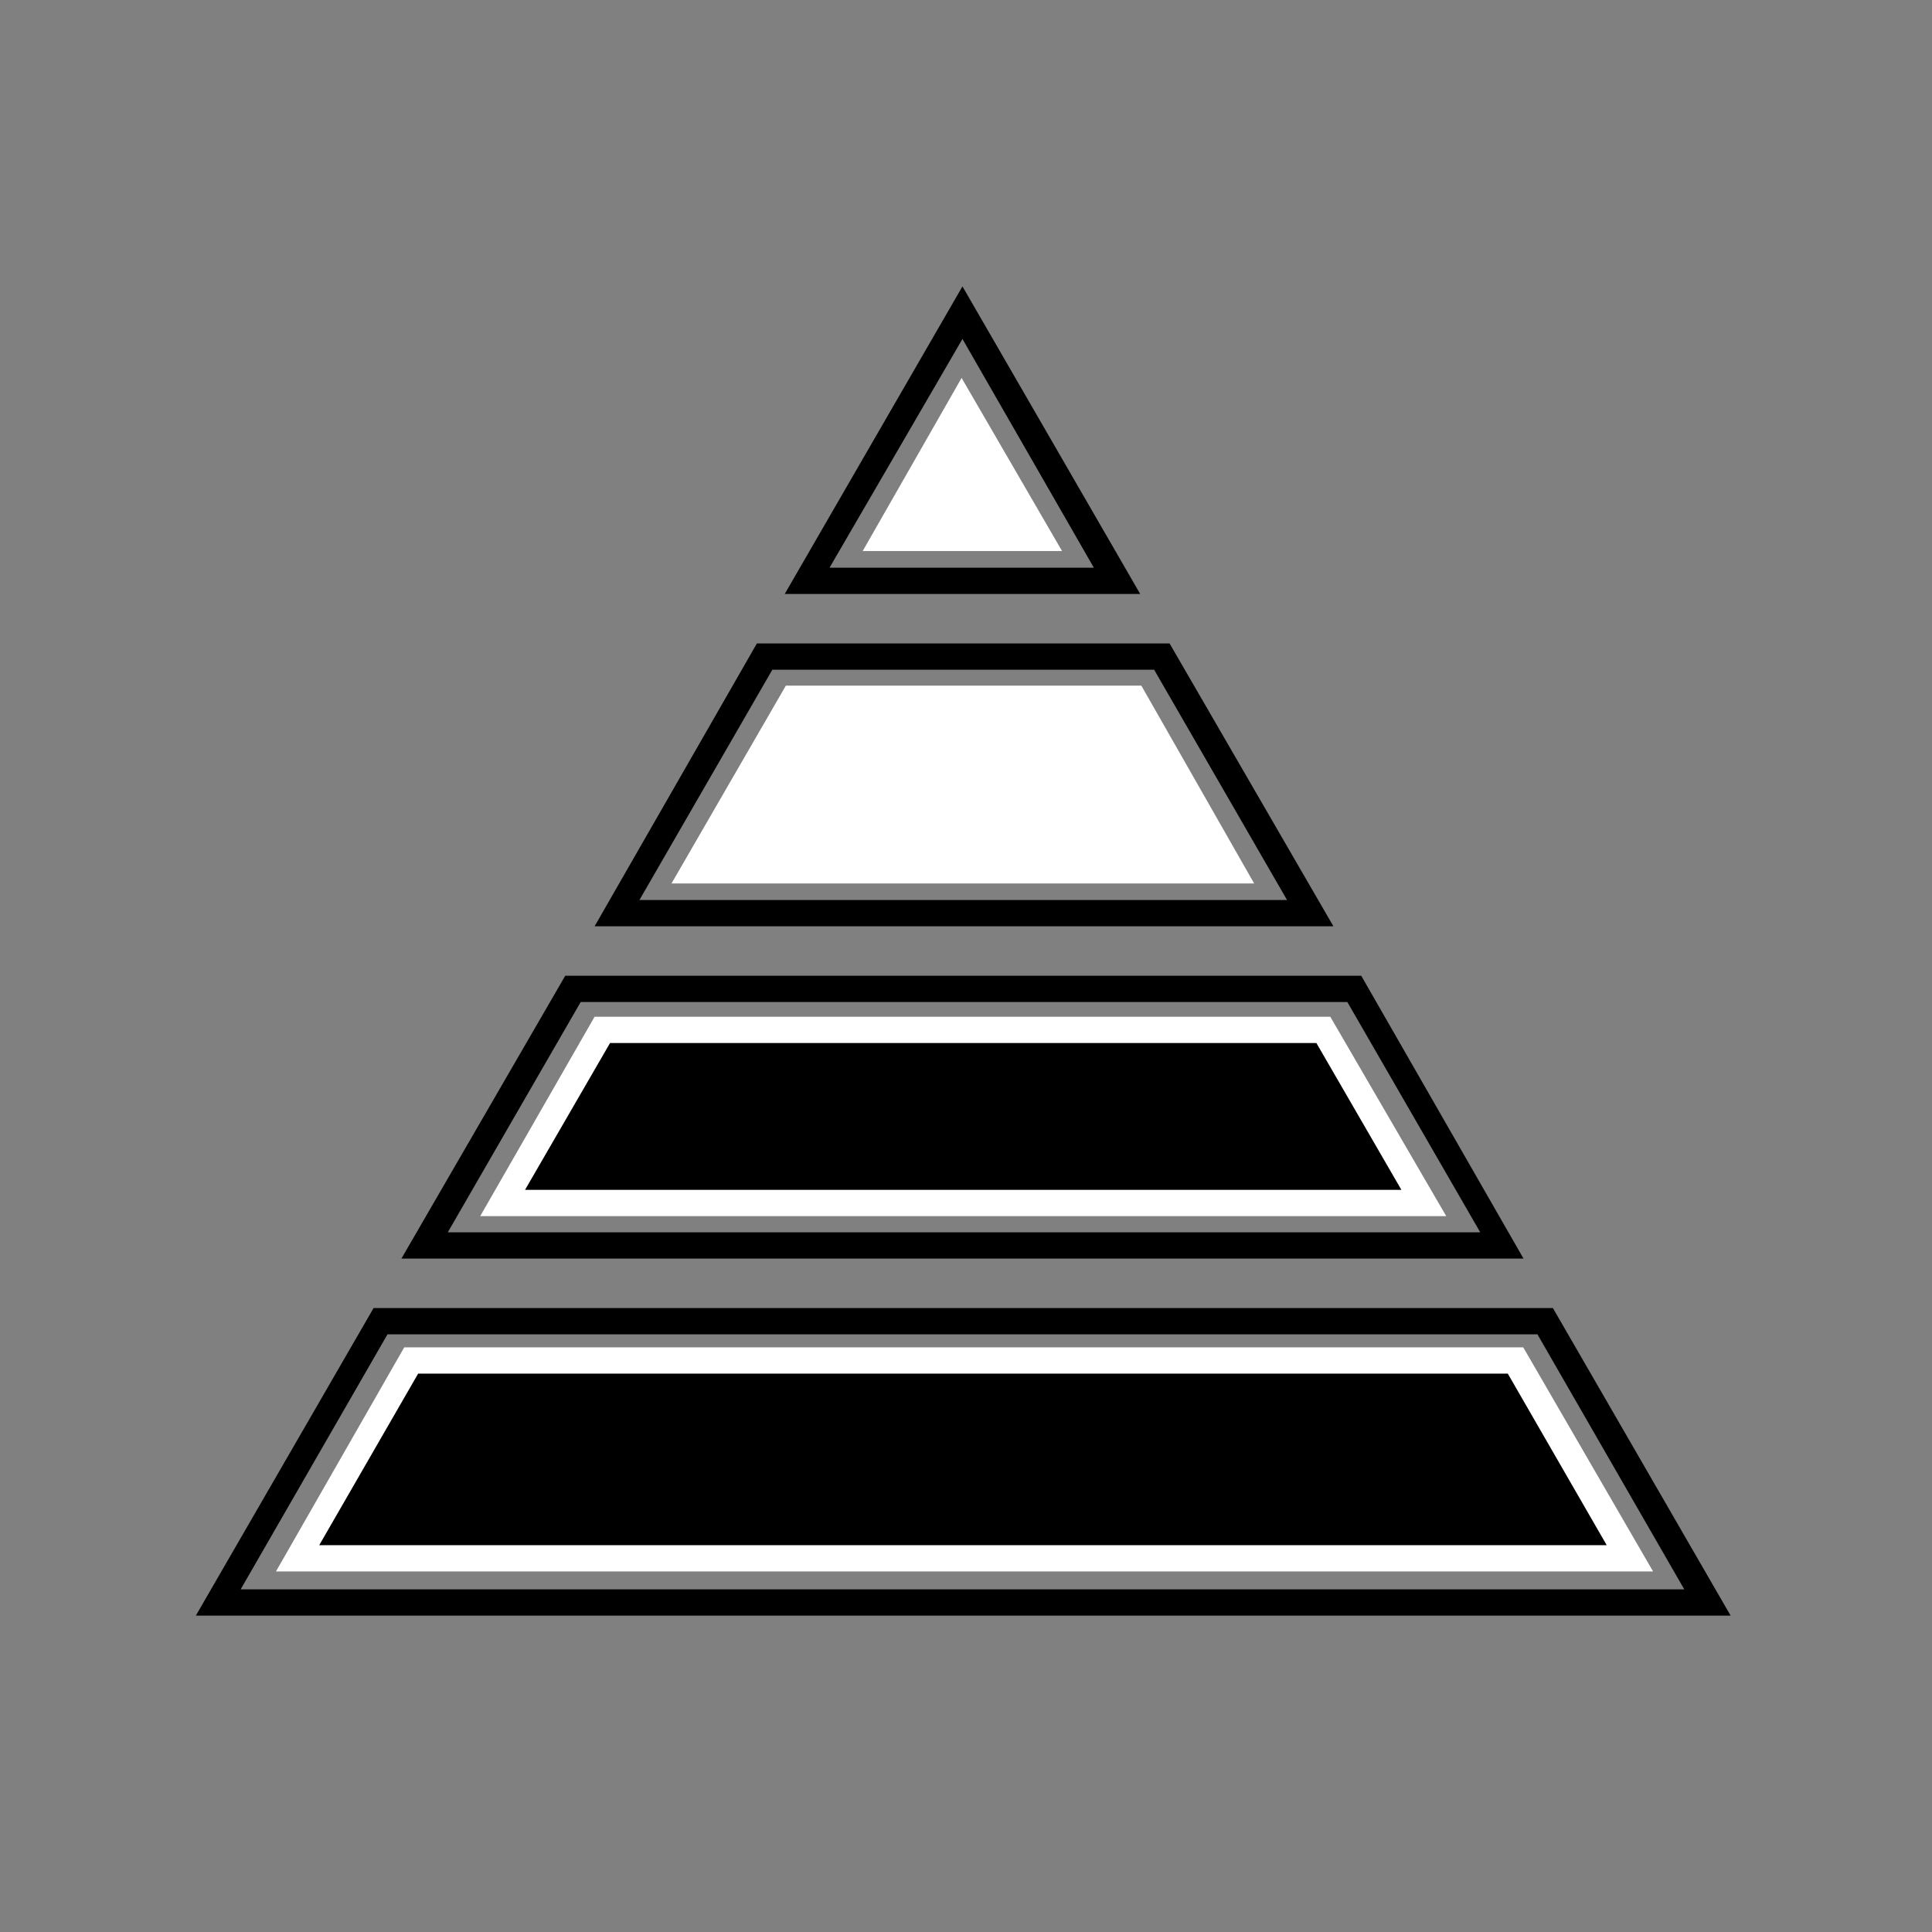
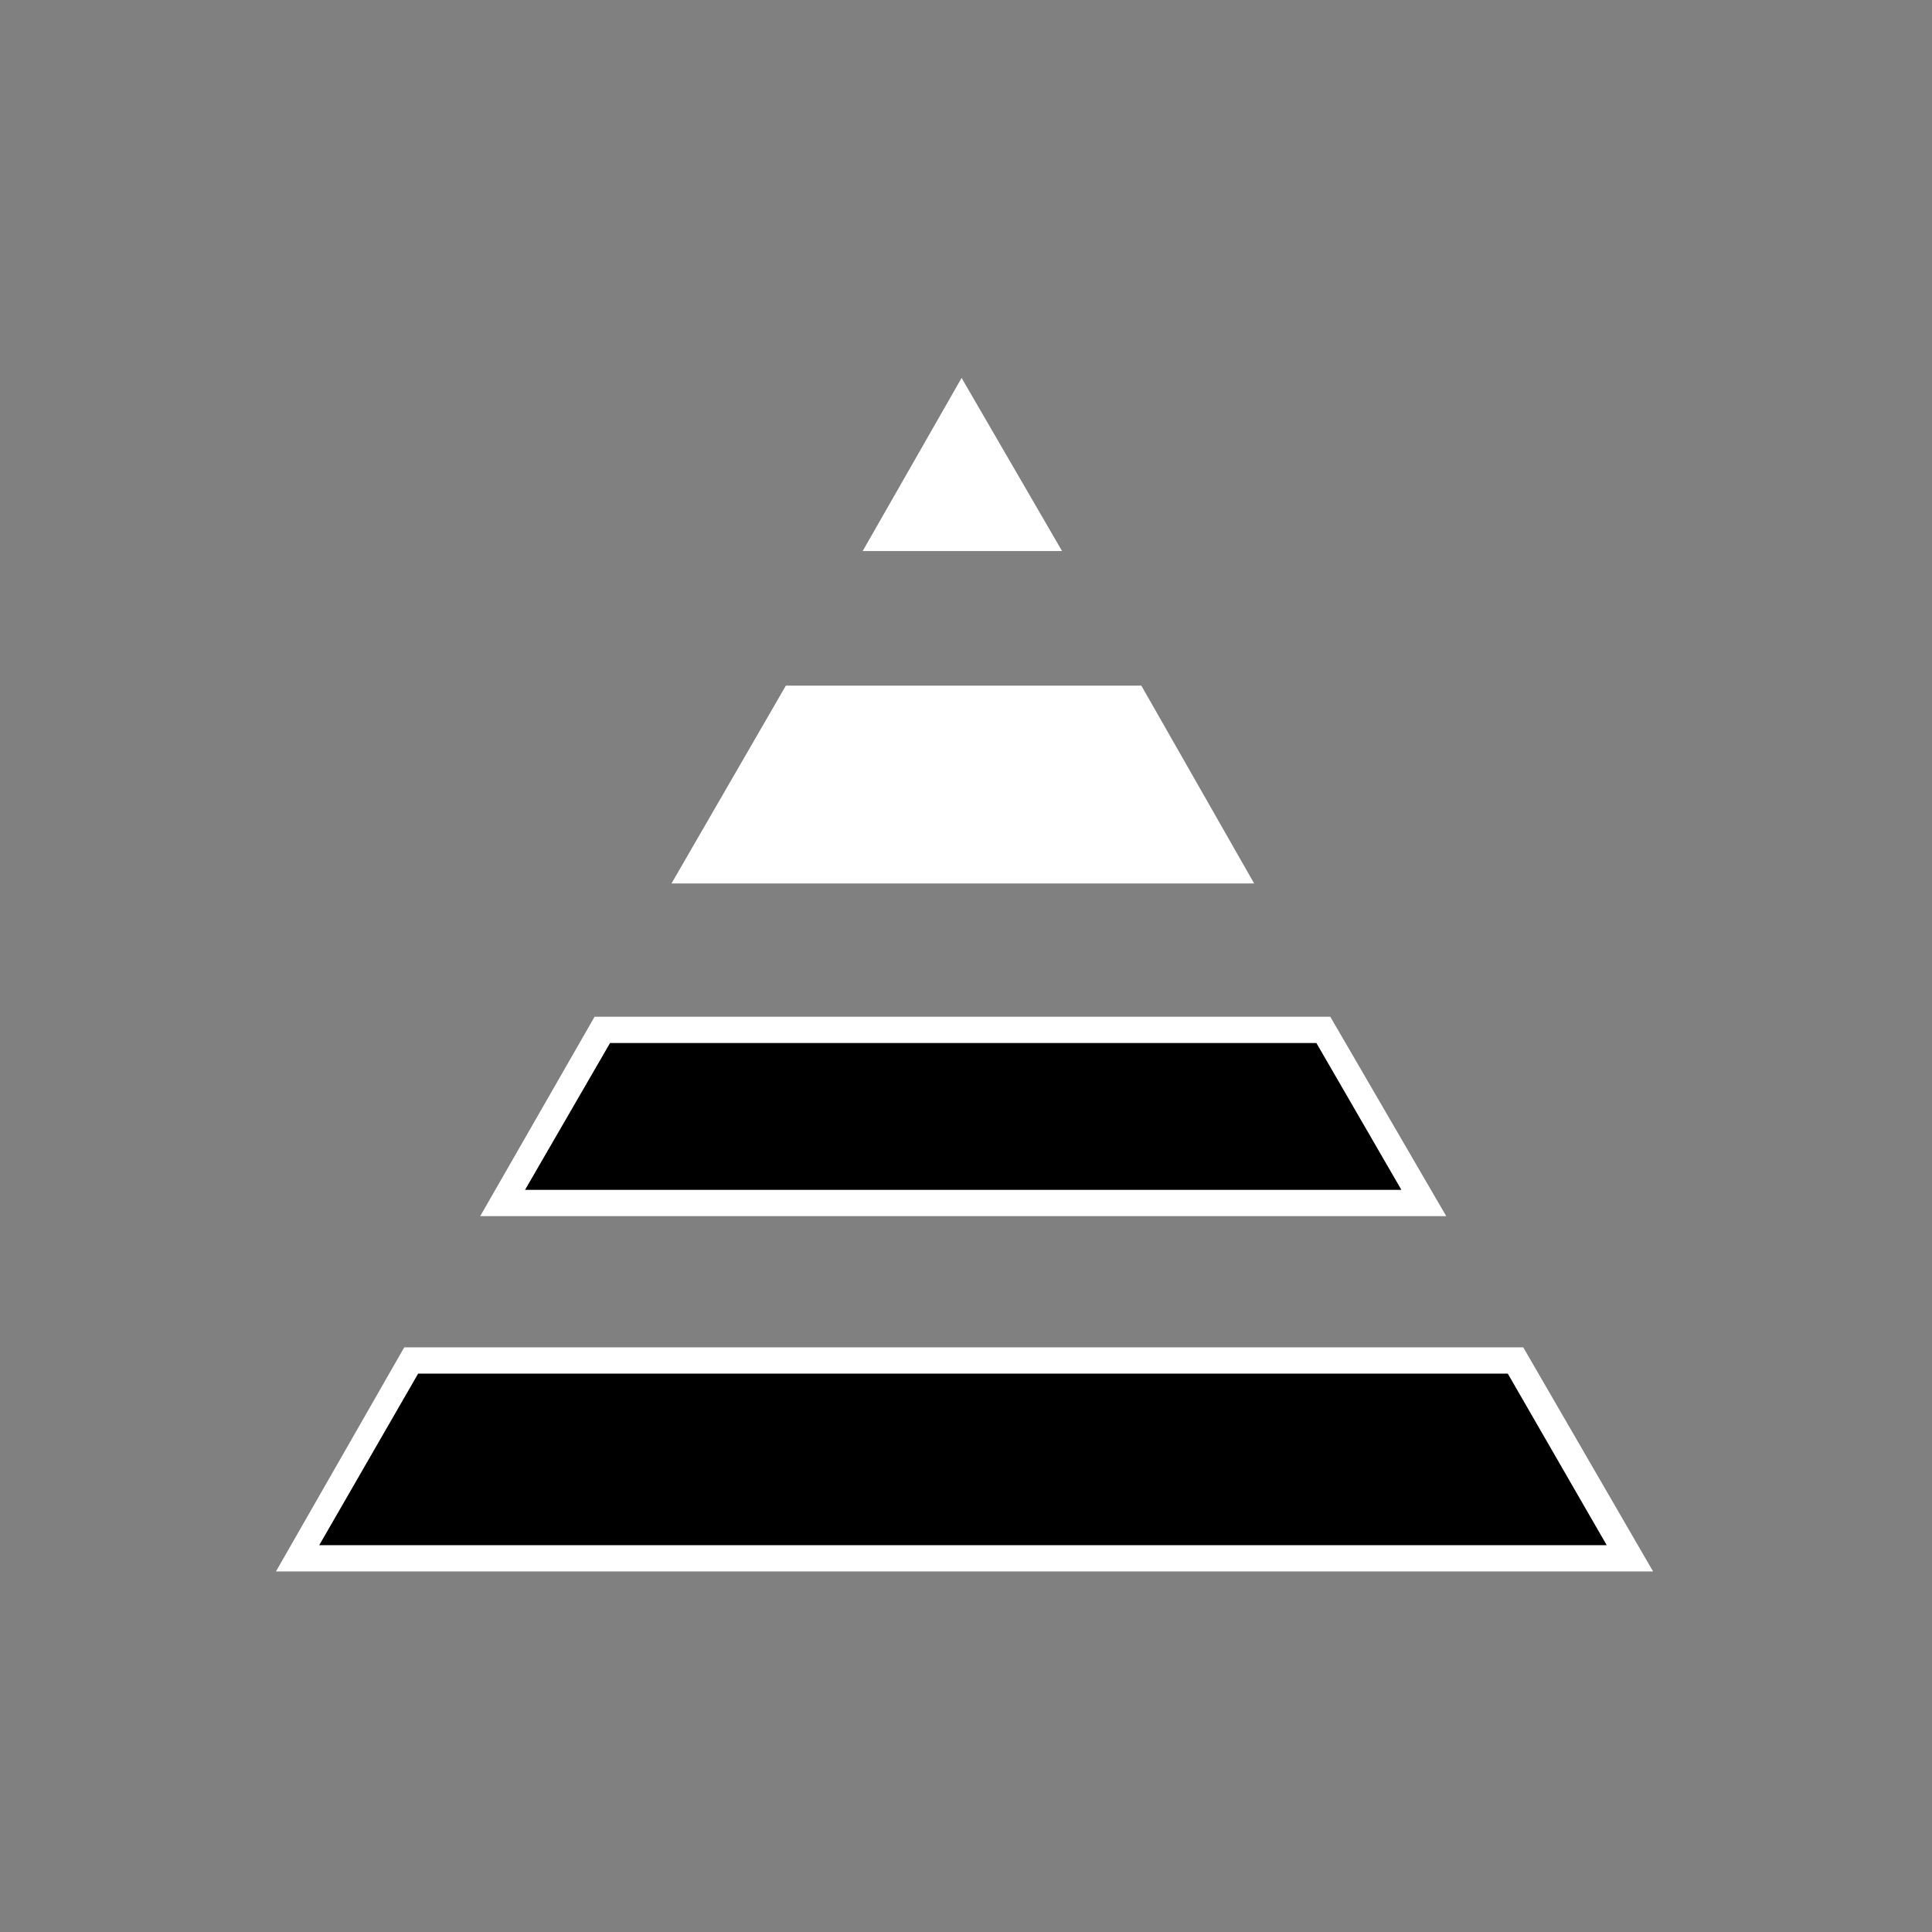
<svg xmlns="http://www.w3.org/2000/svg" version="1.1" id="Livello_1" x="0px" y="0px" viewBox="0 0 125 125" style="enable-background:new 0 0 125 125;" xml:space="preserve">
  <rect x="0" y="0" width="125" height="125" fill="#808080" stroke="none" />
  <style type="text/css">
	.st0{display:none;}
	.st1{display:inline;}
	.st2{fill:none;}
	.st3{fill:#FFFFFF;}
</style>
  <g id="Raggruppa_15" transform="translate(-1 -7.57)" class="st0">
    <g id="Tracciato_85" transform="translate(0 0)" class="st1">
      <path class="st2" d="M67.3,26.8L55.8,46.6h23L67.3,26.8z M80.6,49.8H53.9L43.4,68.1h47.7L80.6,49.8z M105.4,92.8H29.1l-11.5,19.9    h99.2L105.4,92.8z M93,71.3H41.5L31,89.6h72.5L93,71.3z" />
      <path d="M67.3,30.2L58.7,45h17.1L67.3,30.2 M54.9,51.5l-8.6,14.9h41.9l-8.6-14.9H54.9 M42.5,73l-8.6,14.9h66.7L92,73H42.5     M30.1,94.5L20.6,111h93.3l-9.5-16.5H30.1 M67.3,26.8l11.5,19.9h-23L67.3,26.8z M53.9,49.8h26.6l10.6,18.3H43.4L53.9,49.8z     M41.5,71.3H93l10.6,18.3H31L41.5,71.3z M29.1,92.8h76.2l11.5,19.9H17.7L29.1,92.8z" />
    </g>
    <g id="Tracciato_86" transform="translate(-7.302 -18.747)" class="st1">
      <path d="M104.3,104.7H44.8l6.5-11.2h46.6L104.3,104.7z" />
      <path class="st3" d="M51.8,94.4l-5.5,9.5h56.6l-5.5-9.5H51.8 M50.8,92.7h47.5l7.4,12.9H43.3L50.8,92.7z" />
    </g>
    <g id="Tracciato_87" transform="translate(-2.017 -27.257)" class="st1">
      <path d="M112.3,136.2H26.2l7.4-12.8h71.3L112.3,136.2z" />
      <path class="st3" d="M34.1,124.3l-6.4,11.1h83.2l-6.4-11.1L34.1,124.3 M33.1,122.6h72.3l8.4,14.5h-89L33.1,122.6z" />
    </g>
  </g>
  <g id="_x34_" transform="translate(-324.729 -7.57)" class="st0">
    <g id="Tracciato_70" transform="translate(0 0)" class="st1">
      <path class="st2" d="M387,26.1L375.5,46h23L387,26.1z M400.4,49.2h-26.7l-10.6,18.3h47.8L400.4,49.2z M425.2,92.2h-76.3    l-11.5,19.9h99.3L425.2,92.2z M412.8,70.7h-51.5L350.7,89h72.6L412.8,70.7z" />
      <path d="M387,29.5l-8.6,14.8h17.1L387,29.5 M374.7,50.9l-8.6,14.9H408l-8.6-14.9H374.7 M362.3,72.4l-8.6,14.9h66.8l-8.6-14.9    H362.3 M349.8,93.9l-9.5,16.5h93.4l-9.5-16.5H349.8 M387,26.1L398.5,46h-23L387,26.1z M373.7,49.2h26.7l10.6,18.3h-47.8    L373.7,49.2z M361.3,70.7h51.5L423.3,89h-72.6L361.3,70.7z M348.9,92.2h76.3l11.5,19.9h-99.3L348.9,92.2z" />
    </g>
    <g id="Tracciato_71" transform="translate(-17.156 -2.377)" class="st1">
      <path d="M409.2,44.8h-9.9l5-8.6L409.2,44.8z" />
-       <path class="st3" d="M407.7,43.9l-3.5-6.1l-3.5,6.1H407.7 M410.6,45.6h-12.9l6.4-11.2L410.6,45.6z" />
+       <path class="st3" d="M407.7,43.9l-3.5,6.1H407.7 M410.6,45.6h-12.9l6.4-11.2L410.6,45.6z" />
    </g>
    <g id="Tracciato_72" transform="translate(-12.226 -10.269)" class="st1">
      <path d="M416.6,74.2h-34.8l6.4-11.1h22L416.6,74.2z" />
      <path class="st3" d="M415.2,73.3l-5.4-9.4h-21l-5.4,9.4H415.2 M418.1,75h-37.7l7.4-12.8h23L418.1,75z" />
    </g>
    <g id="Tracciato_73" transform="translate(-7.301 -18.747)" class="st1">
      <path d="M424.1,104.1h-59.6l6.5-11.2h46.6L424.1,104.1z" />
      <path class="st3" d="M371.5,93.8l-5.5,9.5h56.7l-5.5-9.5H371.5 M370.5,92.1h47.6l7.5,12.9h-62.5L370.5,92.1z" />
    </g>
    <g id="Tracciato_74" transform="translate(-2.017 -27.257)" class="st1">
      <path d="M432.1,135.7h-86.2l7.4-12.8h71.4L432.1,135.7z" />
-       <path class="st3" d="M353.8,123.7l-6.4,11.1h83.3l-6.4-11.1H353.8 M352.9,122h72.4l8.4,14.5h-89.1L352.9,122z" />
    </g>
  </g>
  <g id="_x33_" transform="translate(-324.729 -7.57)" class="st0">
    <g id="Tracciato_70_1_" transform="translate(0 0)" class="st1">
      <path class="st2" d="M387,26.1L375.5,46h23L387,26.1z M400.4,49.2h-26.7l-10.6,18.3h47.8L400.4,49.2z M425.2,92.2h-76.3    l-11.5,19.9h99.3L425.2,92.2z M412.8,70.7h-51.5L350.7,89h72.6L412.8,70.7z" />
      <path d="M387,29.5l-8.6,14.8h17.1L387,29.5 M374.7,50.9l-8.6,14.9H408l-8.6-14.9H374.7 M362.3,72.4l-8.6,14.9h66.8l-8.6-14.9    H362.3 M349.8,93.9l-9.5,16.5h93.4l-9.5-16.5H349.8 M387,26.1L398.5,46h-23L387,26.1z M373.7,49.2h26.7l10.6,18.3h-47.8    L373.7,49.2z M361.3,70.7h51.5L423.3,89h-72.6L361.3,70.7z M348.9,92.2h76.3l11.5,19.9h-99.3L348.9,92.2z" />
    </g>
    <g id="Tracciato_71_1_" transform="translate(-17.156 -2.377)" class="st1">
      <path class="st3" d="M409.2,44.8h-9.9l5-8.6L409.2,44.8z" />
      <path class="st3" d="M407.7,43.9l-3.5-6.1l-3.5,6.1H407.7 M410.6,45.6h-12.9l6.4-11.2L410.6,45.6z" />
    </g>
    <g id="Tracciato_72_1_" transform="translate(-12.226 -10.269)" class="st1">
      <path d="M416.6,74.2h-34.8l6.4-11.1h22L416.6,74.2z" />
      <path class="st3" d="M415.2,73.3l-5.4-9.4h-21l-5.4,9.4H415.2 M418.1,75h-37.7l7.4-12.8h23L418.1,75z" />
    </g>
    <g id="Tracciato_73_1_" transform="translate(-7.301 -18.747)" class="st1">
      <path d="M424.1,104.1h-59.6l6.5-11.2h46.6L424.1,104.1z" />
      <path class="st3" d="M371.5,93.8l-5.5,9.5h56.7l-5.5-9.5H371.5 M370.5,92.1h47.6l7.5,12.9h-62.5L370.5,92.1z" />
    </g>
    <g id="Tracciato_74_1_" transform="translate(-2.017 -27.257)" class="st1">
      <path d="M432.1,135.7h-86.2l7.4-12.8h71.4L432.1,135.7z" />
      <path class="st3" d="M353.8,123.7l-6.4,11.1h83.3l-6.4-11.1H353.8 M352.9,122h72.4l8.4,14.5h-89.1L352.9,122z" />
    </g>
  </g>
  <g id="_x32_" transform="translate(-324.729 -7.57)">
    <g id="Tracciato_70_2_" transform="translate(0 0)">
      <path class="st2" d="M387,26.1L375.5,46h23L387,26.1z M400.4,49.2h-26.7l-10.6,18.3h47.8L400.4,49.2z M425.2,92.2h-76.3    l-11.5,19.9h99.3L425.2,92.2z M412.8,70.7h-51.5L350.7,89h72.6L412.8,70.7z" />
-       <path d="M387,29.5l-8.6,14.8h17.1L387,29.5 M374.7,50.9l-8.6,14.9H408l-8.6-14.9H374.7 M362.3,72.4l-8.6,14.9h66.8l-8.6-14.9    H362.3 M349.8,93.9l-9.5,16.5h93.4l-9.5-16.5H349.8 M387,26.1L398.5,46h-23L387,26.1z M373.7,49.2h26.7l10.6,18.3h-47.8    L373.7,49.2z M361.3,70.7h51.5L423.3,89h-72.6L361.3,70.7z M348.9,92.2h76.3l11.5,19.9h-99.3L348.9,92.2z" />
    </g>
    <g id="Tracciato_71_2_" transform="translate(-17.156 -2.377)">
      <path class="st3" d="M409.2,44.8h-9.9l5-8.6L409.2,44.8z" />
      <path class="st3" d="M407.7,43.9l-3.5-6.1l-3.5,6.1H407.7 M410.6,45.6h-12.9l6.4-11.2L410.6,45.6z" />
    </g>
    <g id="Tracciato_72_2_" transform="translate(-12.226 -10.269)">
      <path class="st3" d="M416.6,74.2h-34.8l6.4-11.1h22L416.6,74.2z" />
      <path class="st3" d="M415.2,73.3l-5.4-9.4h-21l-5.4,9.4H415.2 M418.1,75h-37.7l7.4-12.8h23L418.1,75z" />
    </g>
    <g id="Tracciato_73_2_" transform="translate(-7.301 -18.747)">
      <path d="M424.1,104.1h-59.6l6.5-11.2h46.6L424.1,104.1z" />
      <path class="st3" d="M371.5,93.8l-5.5,9.5h56.7l-5.5-9.5H371.5 M370.5,92.1h47.6l7.5,12.9h-62.5L370.5,92.1z" />
    </g>
    <g id="Tracciato_74_2_" transform="translate(-2.017 -27.257)">
      <path d="M432.1,135.7h-86.2l7.4-12.8h71.4L432.1,135.7z" />
      <path class="st3" d="M353.8,123.7l-6.4,11.1h83.3l-6.4-11.1H353.8 M352.9,122h72.4l8.4,14.5h-89.1L352.9,122z" />
    </g>
  </g>
</svg>